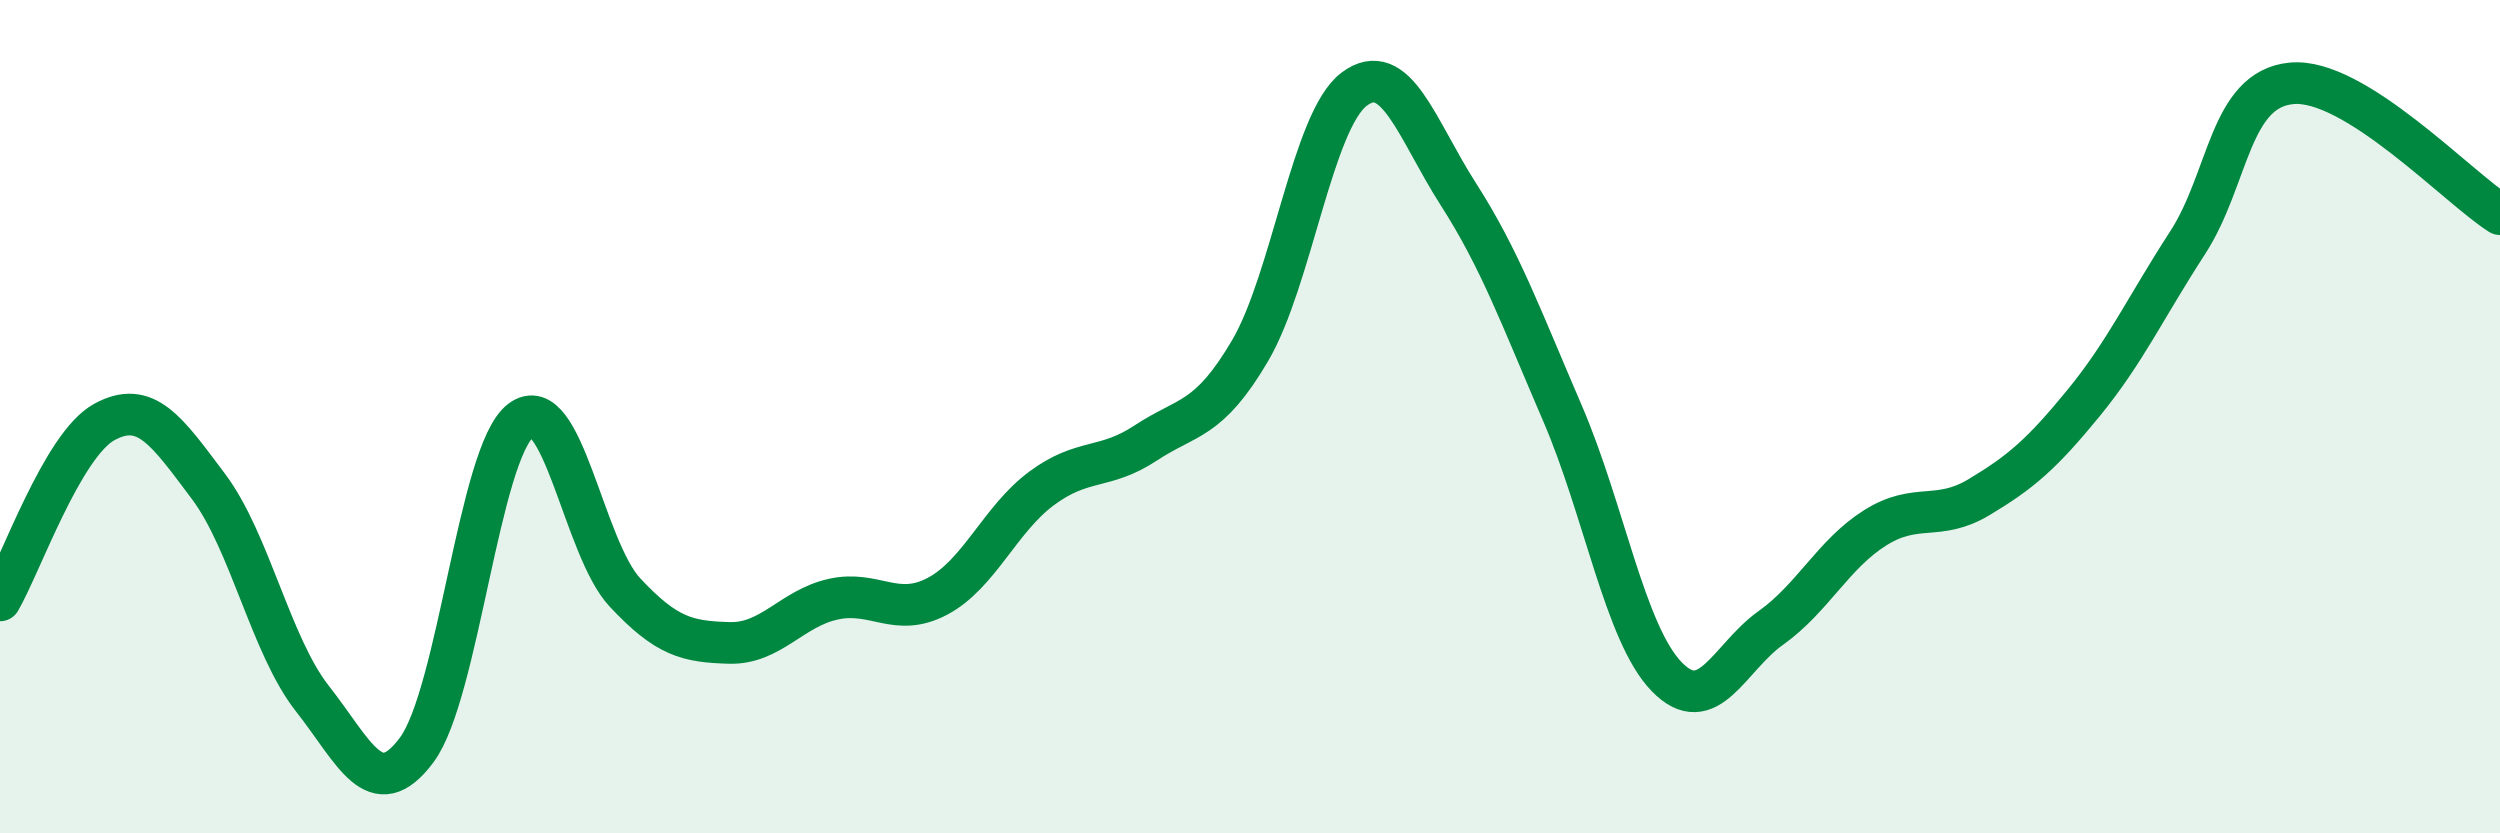
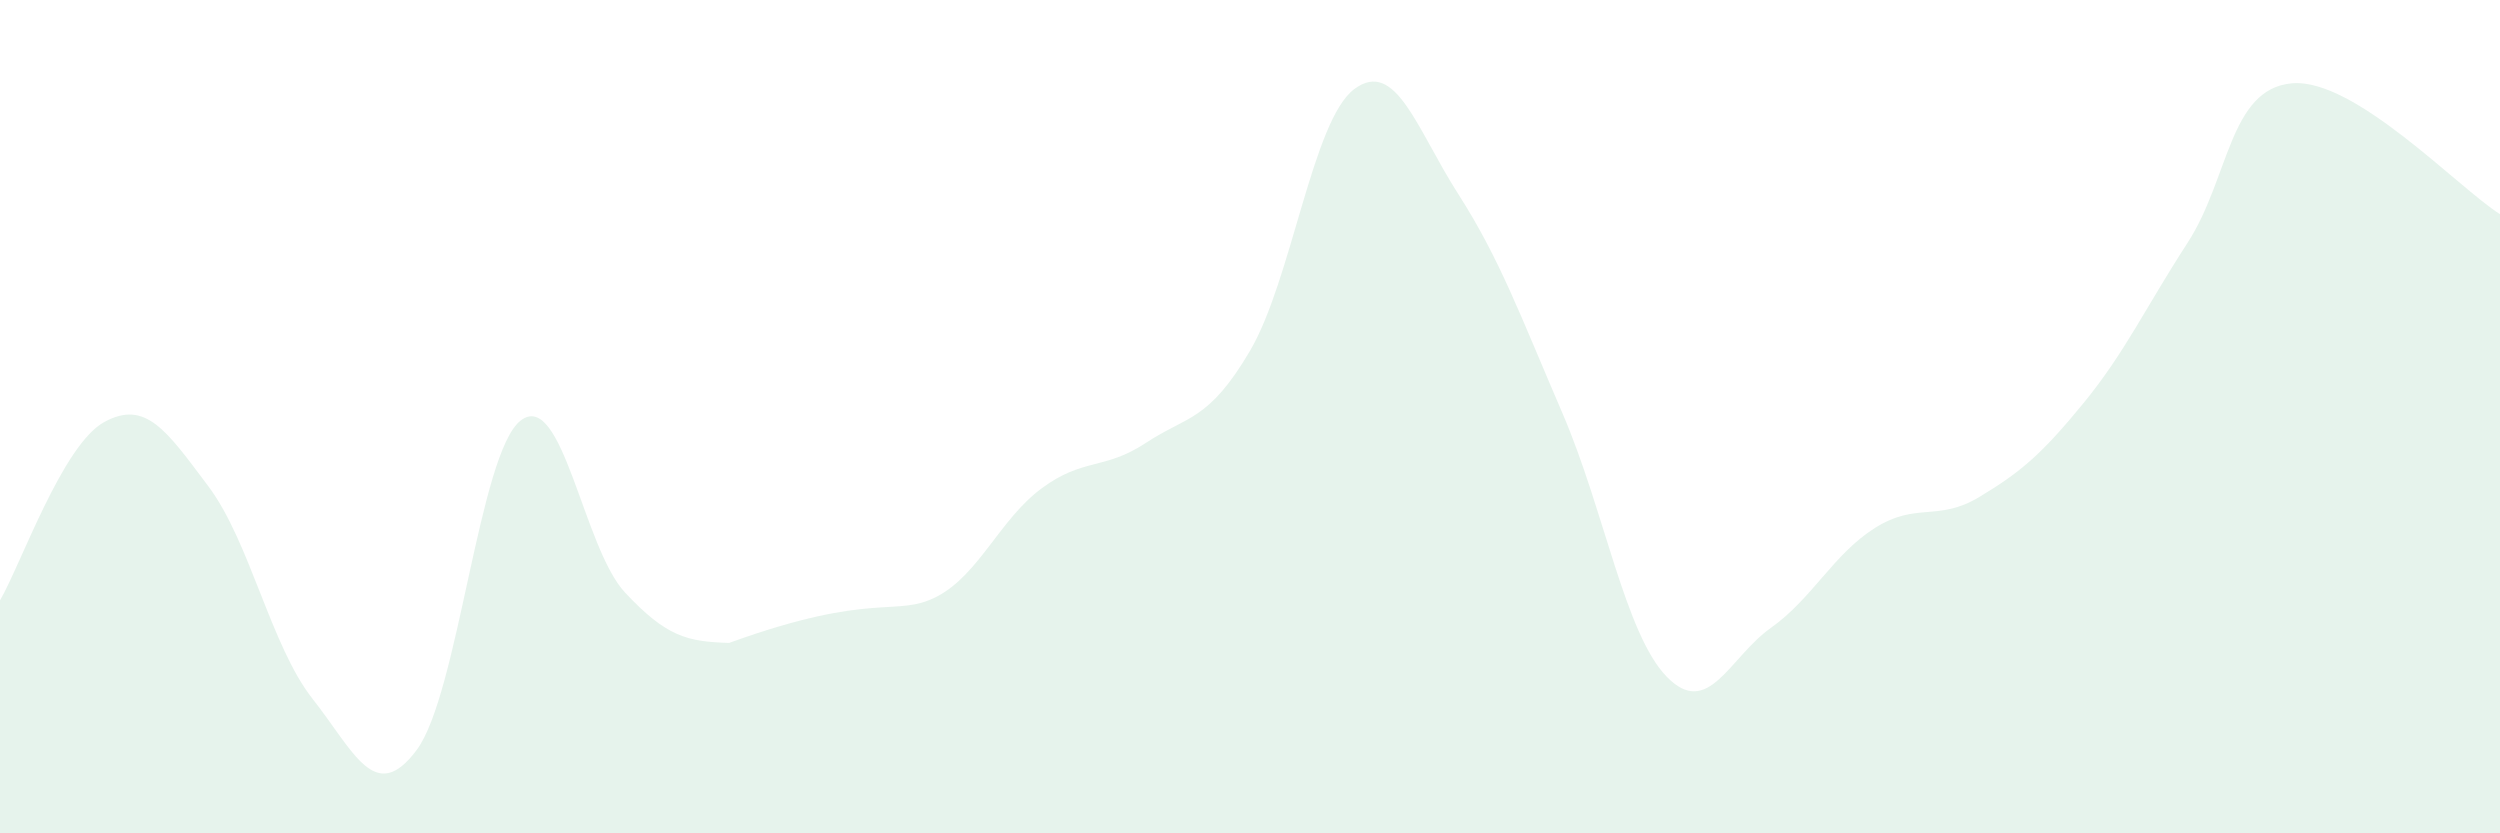
<svg xmlns="http://www.w3.org/2000/svg" width="60" height="20" viewBox="0 0 60 20">
-   <path d="M 0,14.41 C 0.5,13.55 1.5,10.68 2.5,10.13 C 3.5,9.58 4,10.34 5,11.67 C 6,13 6.5,15.5 7.5,16.77 C 8.5,18.04 9,19.34 10,18 C 11,16.66 11.5,10.85 12.5,10.09 C 13.5,9.33 14,13.15 15,14.22 C 16,15.29 16.5,15.4 17.5,15.43 C 18.5,15.46 19,14.6 20,14.38 C 21,14.16 21.5,14.84 22.5,14.31 C 23.5,13.78 24,12.46 25,11.72 C 26,10.98 26.5,11.29 27.5,10.63 C 28.5,9.97 29,10.12 30,8.42 C 31,6.72 31.5,2.89 32.5,2.14 C 33.5,1.39 34,3.1 35,4.66 C 36,6.22 36.5,7.6 37.5,9.92 C 38.5,12.24 39,15.21 40,16.24 C 41,17.27 41.5,15.78 42.5,15.07 C 43.5,14.36 44,13.3 45,12.67 C 46,12.04 46.5,12.53 47.5,11.93 C 48.5,11.33 49,10.9 50,9.68 C 51,8.46 51.5,7.37 52.5,5.83 C 53.5,4.29 53.5,2.14 55,2 C 56.5,1.86 59,4.51 60,5.14L60 20L0 20Z" fill="#008740" opacity="0.1" stroke-linecap="round" stroke-linejoin="round" />
-   <path d="M 0,14.41 C 0.5,13.55 1.5,10.68 2.5,10.13 C 3.5,9.58 4,10.34 5,11.67 C 6,13 6.5,15.5 7.5,16.77 C 8.5,18.04 9,19.34 10,18 C 11,16.66 11.5,10.85 12.5,10.09 C 13.5,9.33 14,13.15 15,14.22 C 16,15.29 16.5,15.4 17.5,15.43 C 18.5,15.46 19,14.6 20,14.38 C 21,14.16 21.5,14.84 22.5,14.31 C 23.5,13.78 24,12.46 25,11.72 C 26,10.98 26.5,11.29 27.5,10.63 C 28.5,9.97 29,10.12 30,8.42 C 31,6.72 31.5,2.89 32.5,2.14 C 33.5,1.39 34,3.1 35,4.66 C 36,6.22 36.5,7.6 37.5,9.92 C 38.5,12.24 39,15.21 40,16.24 C 41,17.27 41.5,15.78 42.5,15.07 C 43.5,14.36 44,13.3 45,12.67 C 46,12.04 46.5,12.53 47.5,11.93 C 48.5,11.33 49,10.9 50,9.68 C 51,8.46 51.5,7.37 52.5,5.83 C 53.5,4.29 53.5,2.14 55,2 C 56.5,1.86 59,4.51 60,5.14" stroke="#008740" stroke-width="1" fill="none" stroke-linecap="round" stroke-linejoin="round" />
+   <path d="M 0,14.41 C 0.5,13.55 1.5,10.68 2.5,10.13 C 3.5,9.58 4,10.34 5,11.67 C 6,13 6.5,15.5 7.5,16.77 C 8.5,18.04 9,19.34 10,18 C 11,16.66 11.5,10.85 12.5,10.09 C 13.5,9.33 14,13.15 15,14.22 C 16,15.29 16.5,15.4 17.5,15.43 C 21,14.16 21.5,14.84 22.5,14.31 C 23.5,13.78 24,12.46 25,11.72 C 26,10.98 26.5,11.29 27.5,10.63 C 28.5,9.97 29,10.12 30,8.42 C 31,6.72 31.5,2.89 32.5,2.14 C 33.5,1.39 34,3.1 35,4.66 C 36,6.22 36.5,7.6 37.5,9.92 C 38.5,12.24 39,15.21 40,16.24 C 41,17.27 41.5,15.78 42.5,15.07 C 43.5,14.36 44,13.3 45,12.67 C 46,12.04 46.5,12.53 47.5,11.93 C 48.5,11.33 49,10.9 50,9.68 C 51,8.46 51.5,7.37 52.5,5.83 C 53.5,4.29 53.5,2.14 55,2 C 56.5,1.86 59,4.51 60,5.14L60 20L0 20Z" fill="#008740" opacity="0.1" stroke-linecap="round" stroke-linejoin="round" />
</svg>